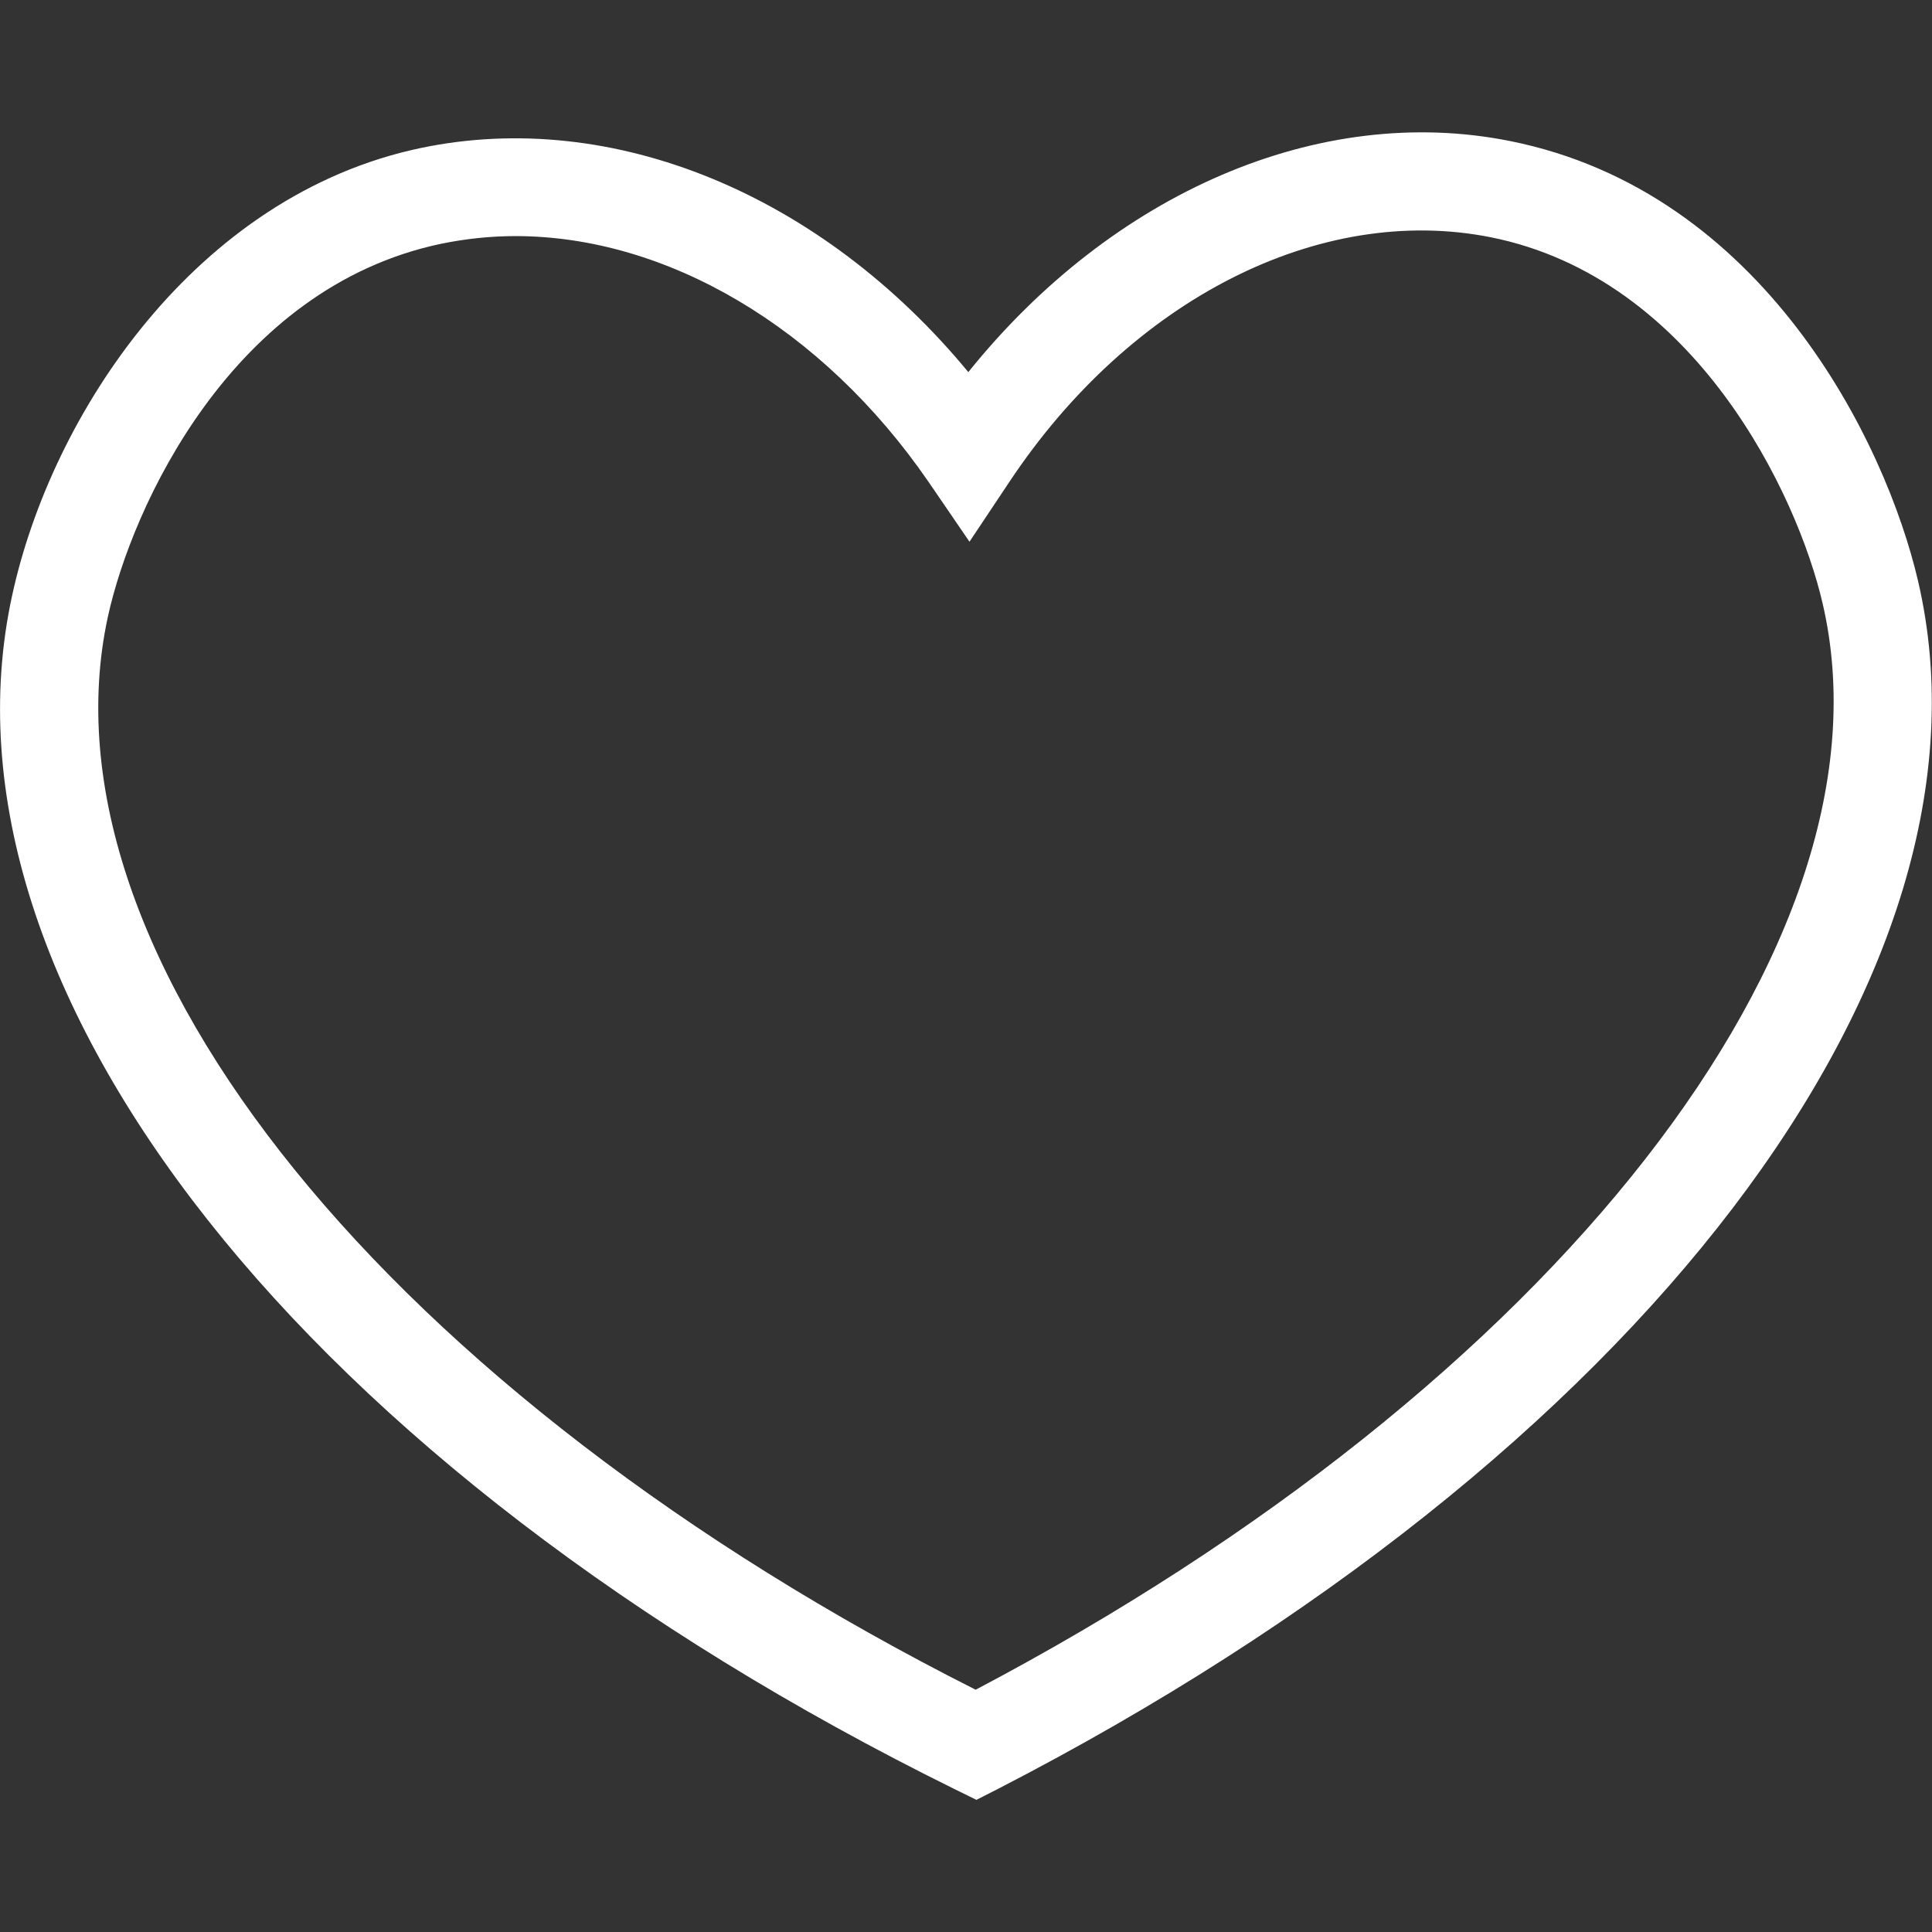
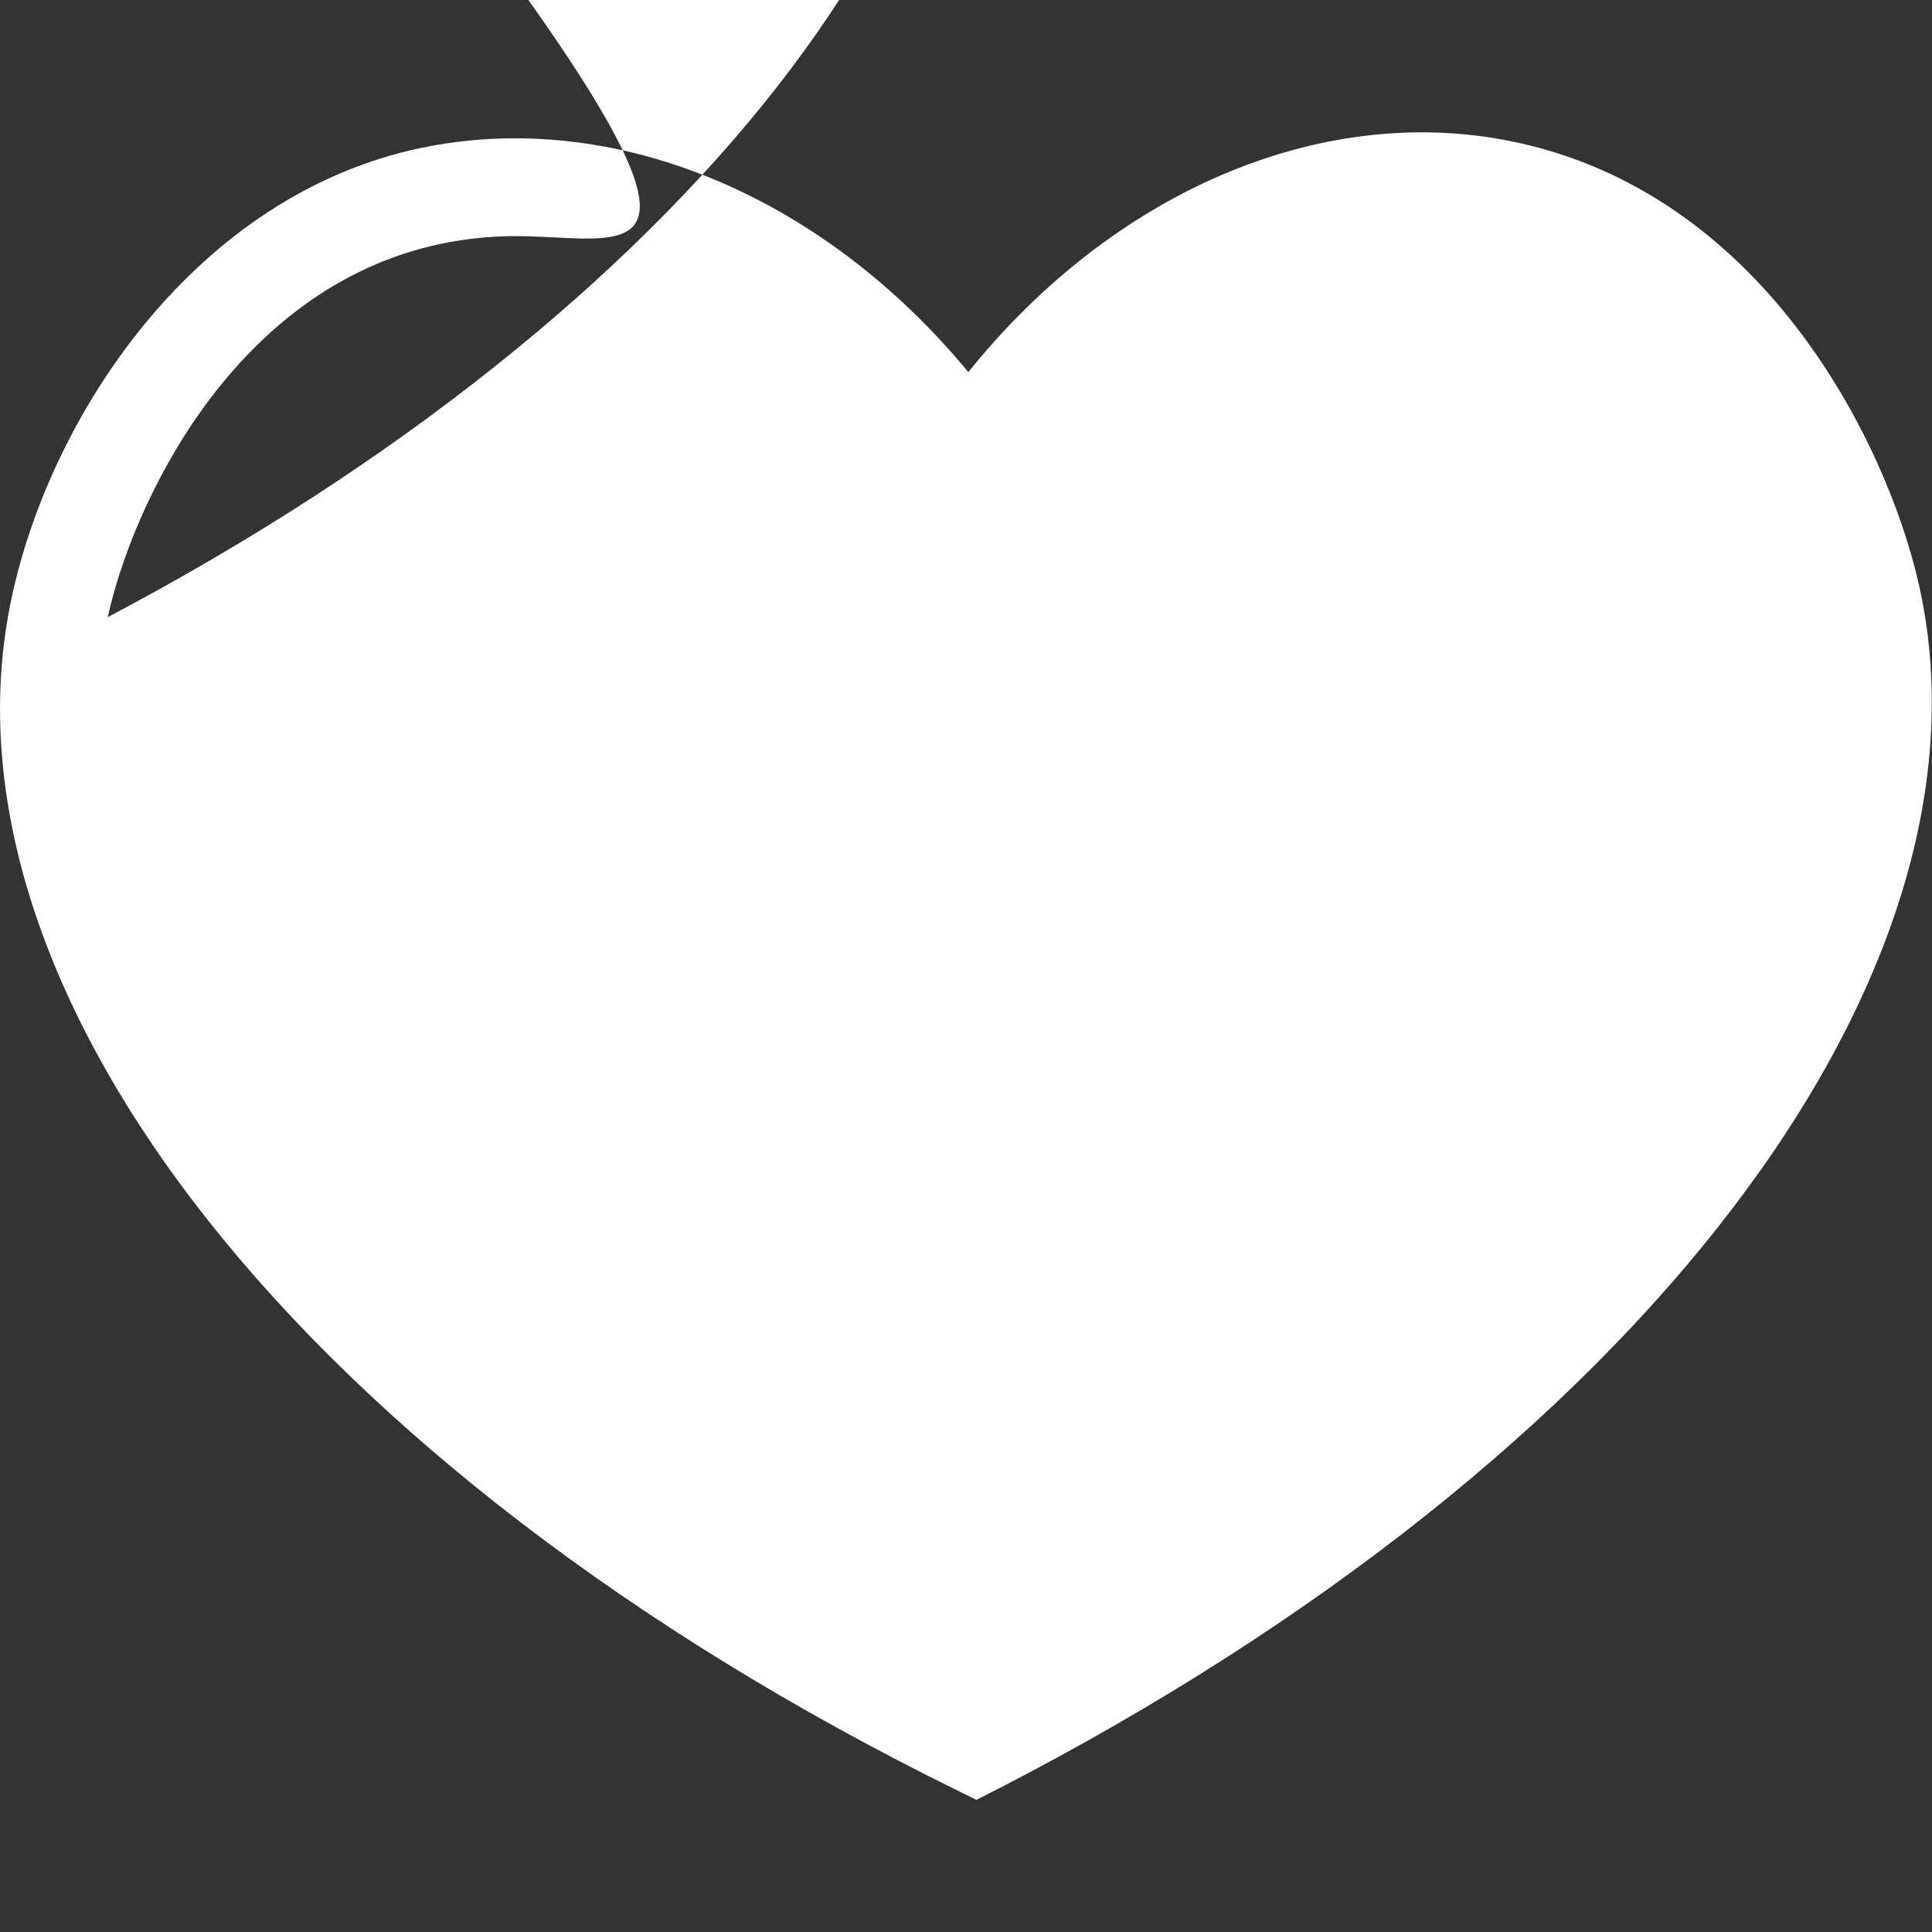
<svg xmlns="http://www.w3.org/2000/svg" version="1.1" id="Ebene_1" x="0px" y="0px" viewBox="0 0 50 50" style="enable-background:new 0 0 50 50;" xml:space="preserve">
  <rect x="0" y="0" width="50" height="50" fill="#333333" stroke="none" />
  <style type="text/css">
	.st0{fill:#FFFFFF;}
</style>
-   <path class="st0" d="M25.27,46.58L24.7,46.3C7.9,38.01-1.9,25.61,0.31,15.43C1.33,10.7,5.08,5.05,10.89,3.83  c4.98-1.04,10.38,1.21,14.17,5.8c3.73-4.64,9.08-6.97,14.02-5.98c6.55,1.31,9.72,7.78,10.56,11.39c2.36,10.14-7.21,22.7-23.8,31.25  L25.27,46.58z M13.34,6.11c-0.65,0-1.3,0.07-1.93,0.2c-5.41,1.14-8,6.81-8.62,9.66c-1.9,8.77,7.31,20.12,22.46,27.76  c14.96-7.88,23.95-19.38,21.92-28.11c-0.65-2.81-3.29-8.42-8.59-9.48c-4.42-0.88-9.31,1.6-12.45,6.32l-1.04,1.56l-1.06-1.55  C21.27,8.46,17.24,6.11,13.34,6.11z" />
+   <path class="st0" d="M25.27,46.58L24.7,46.3C7.9,38.01-1.9,25.61,0.31,15.43C1.33,10.7,5.08,5.05,10.89,3.83  c4.98-1.04,10.38,1.21,14.17,5.8c3.73-4.64,9.08-6.97,14.02-5.98c6.55,1.31,9.72,7.78,10.56,11.39c2.36,10.14-7.21,22.7-23.8,31.25  L25.27,46.58z M13.34,6.11c-0.65,0-1.3,0.07-1.93,0.2c-5.41,1.14-8,6.81-8.62,9.66c14.96-7.88,23.95-19.38,21.92-28.11c-0.65-2.81-3.29-8.42-8.59-9.48c-4.42-0.88-9.31,1.6-12.45,6.32l-1.04,1.56l-1.06-1.55  C21.27,8.46,17.24,6.11,13.34,6.11z" />
</svg>